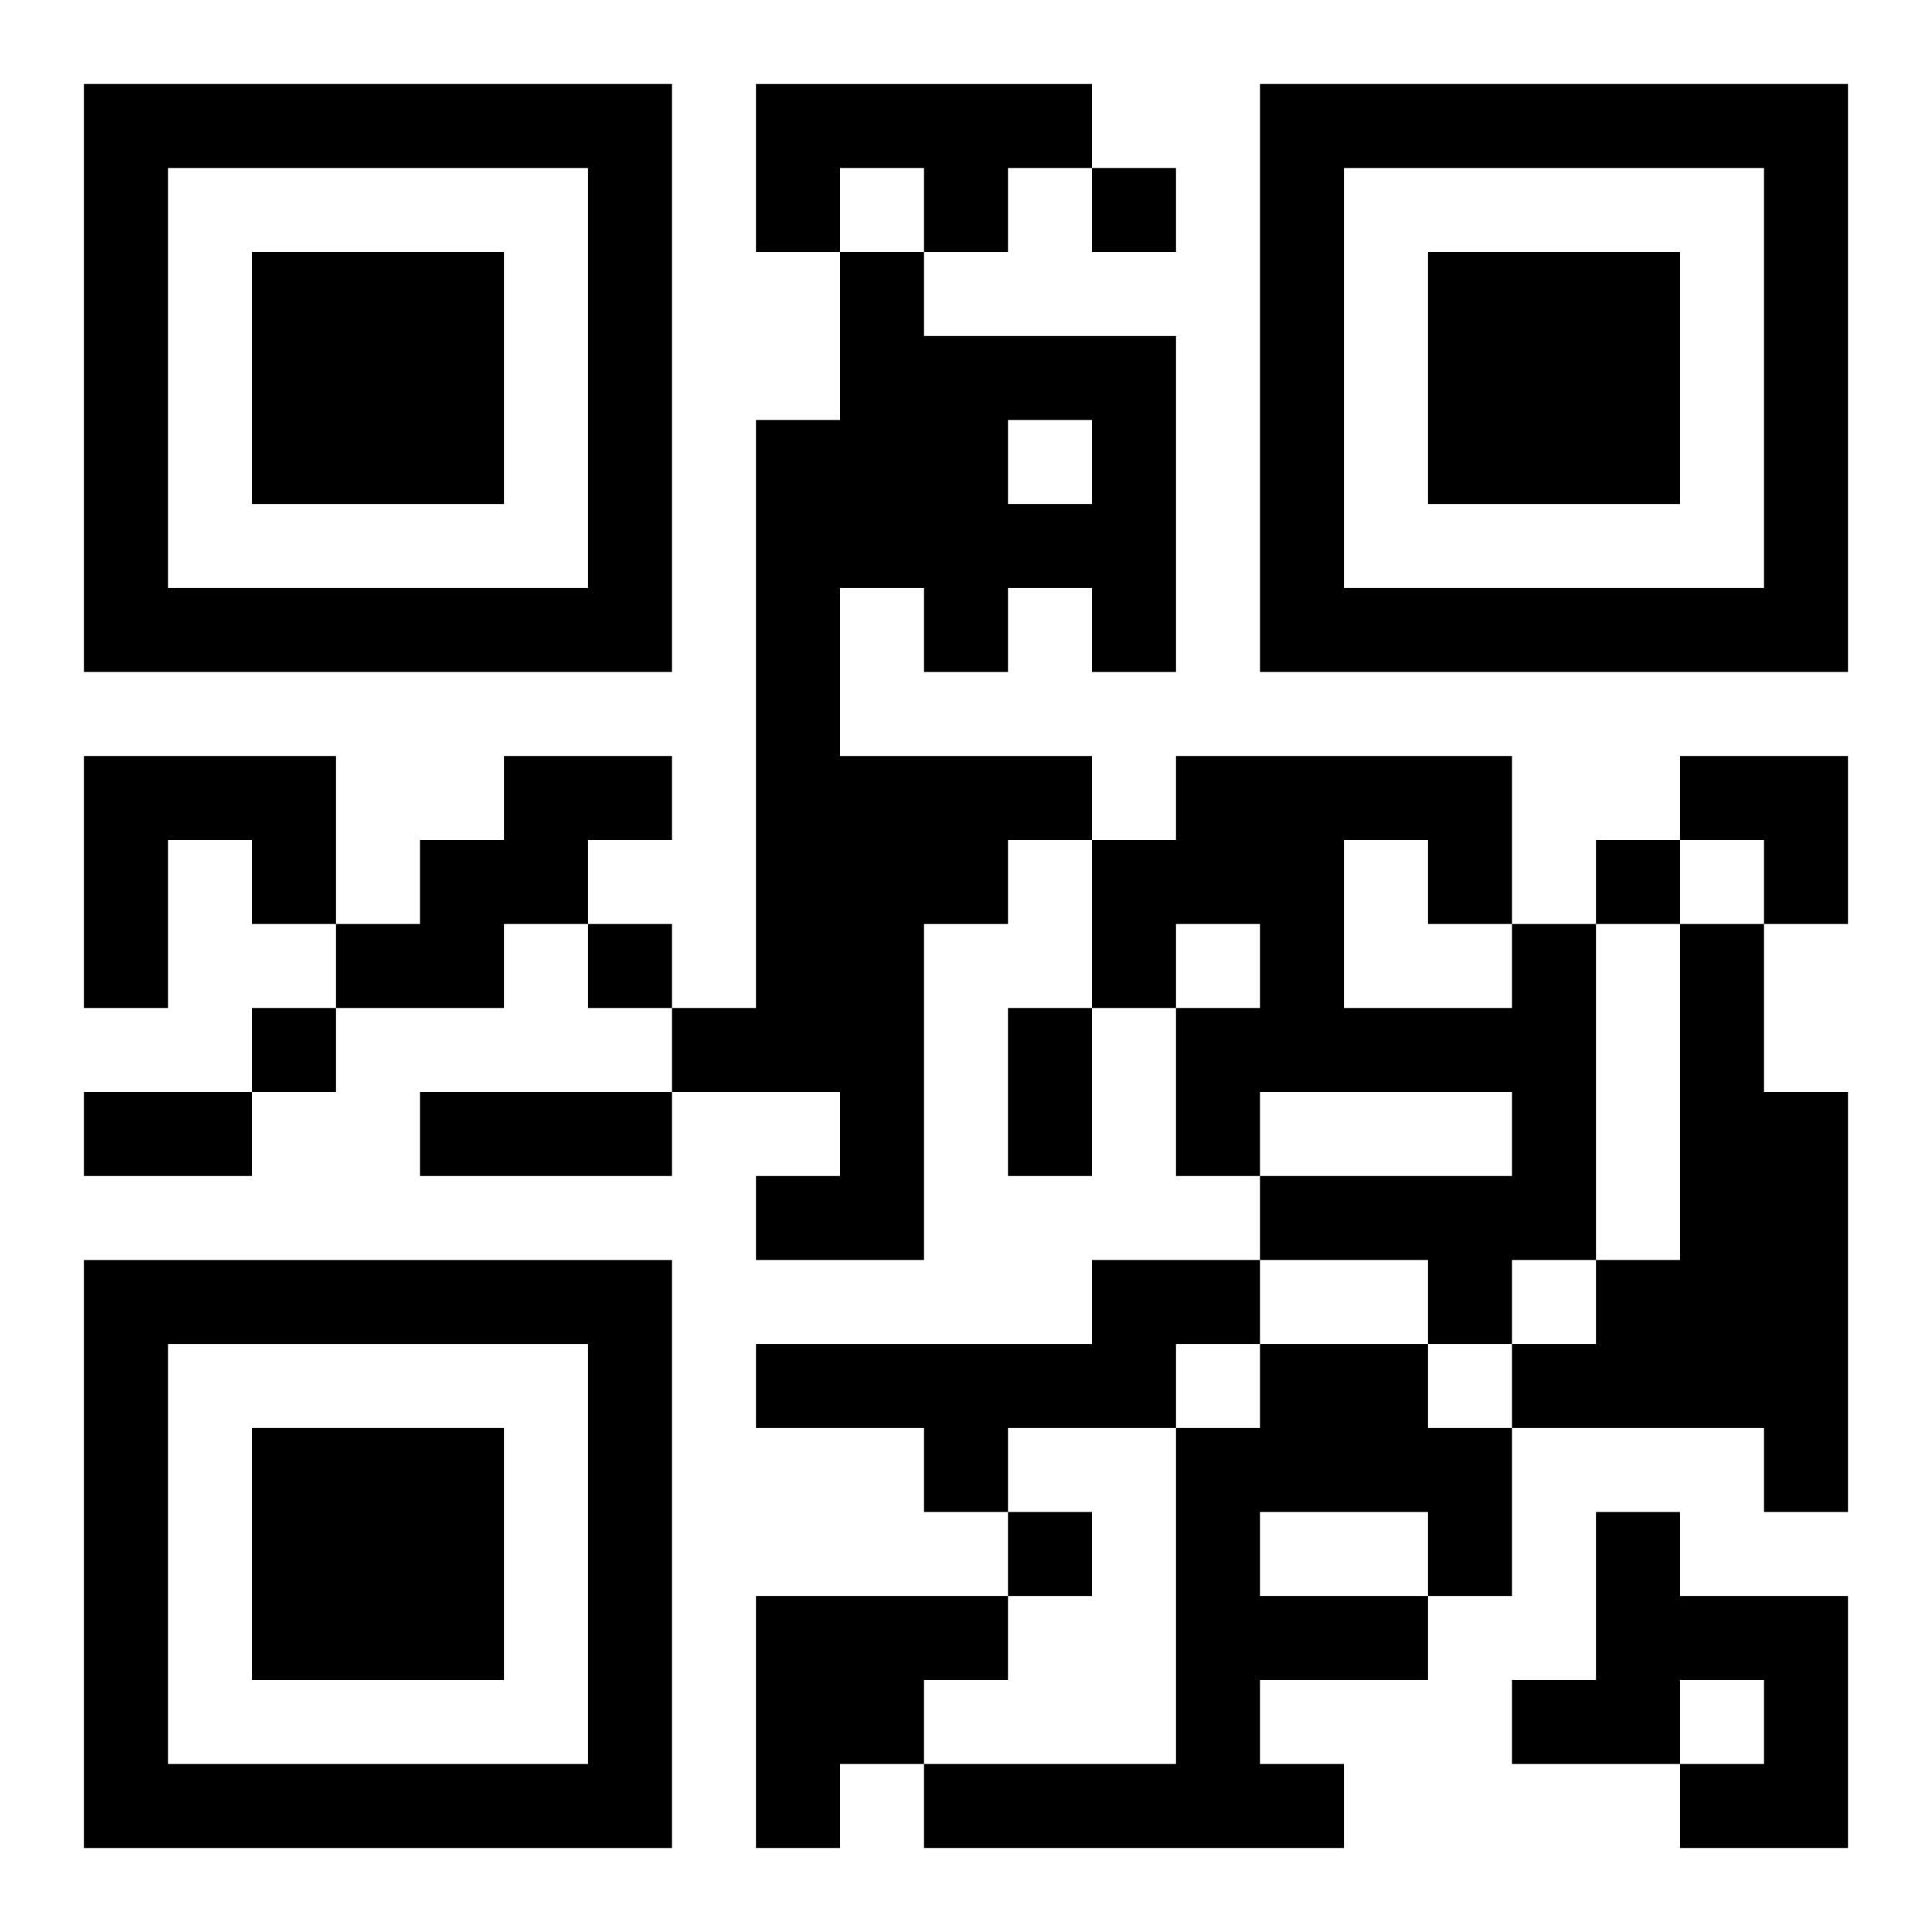
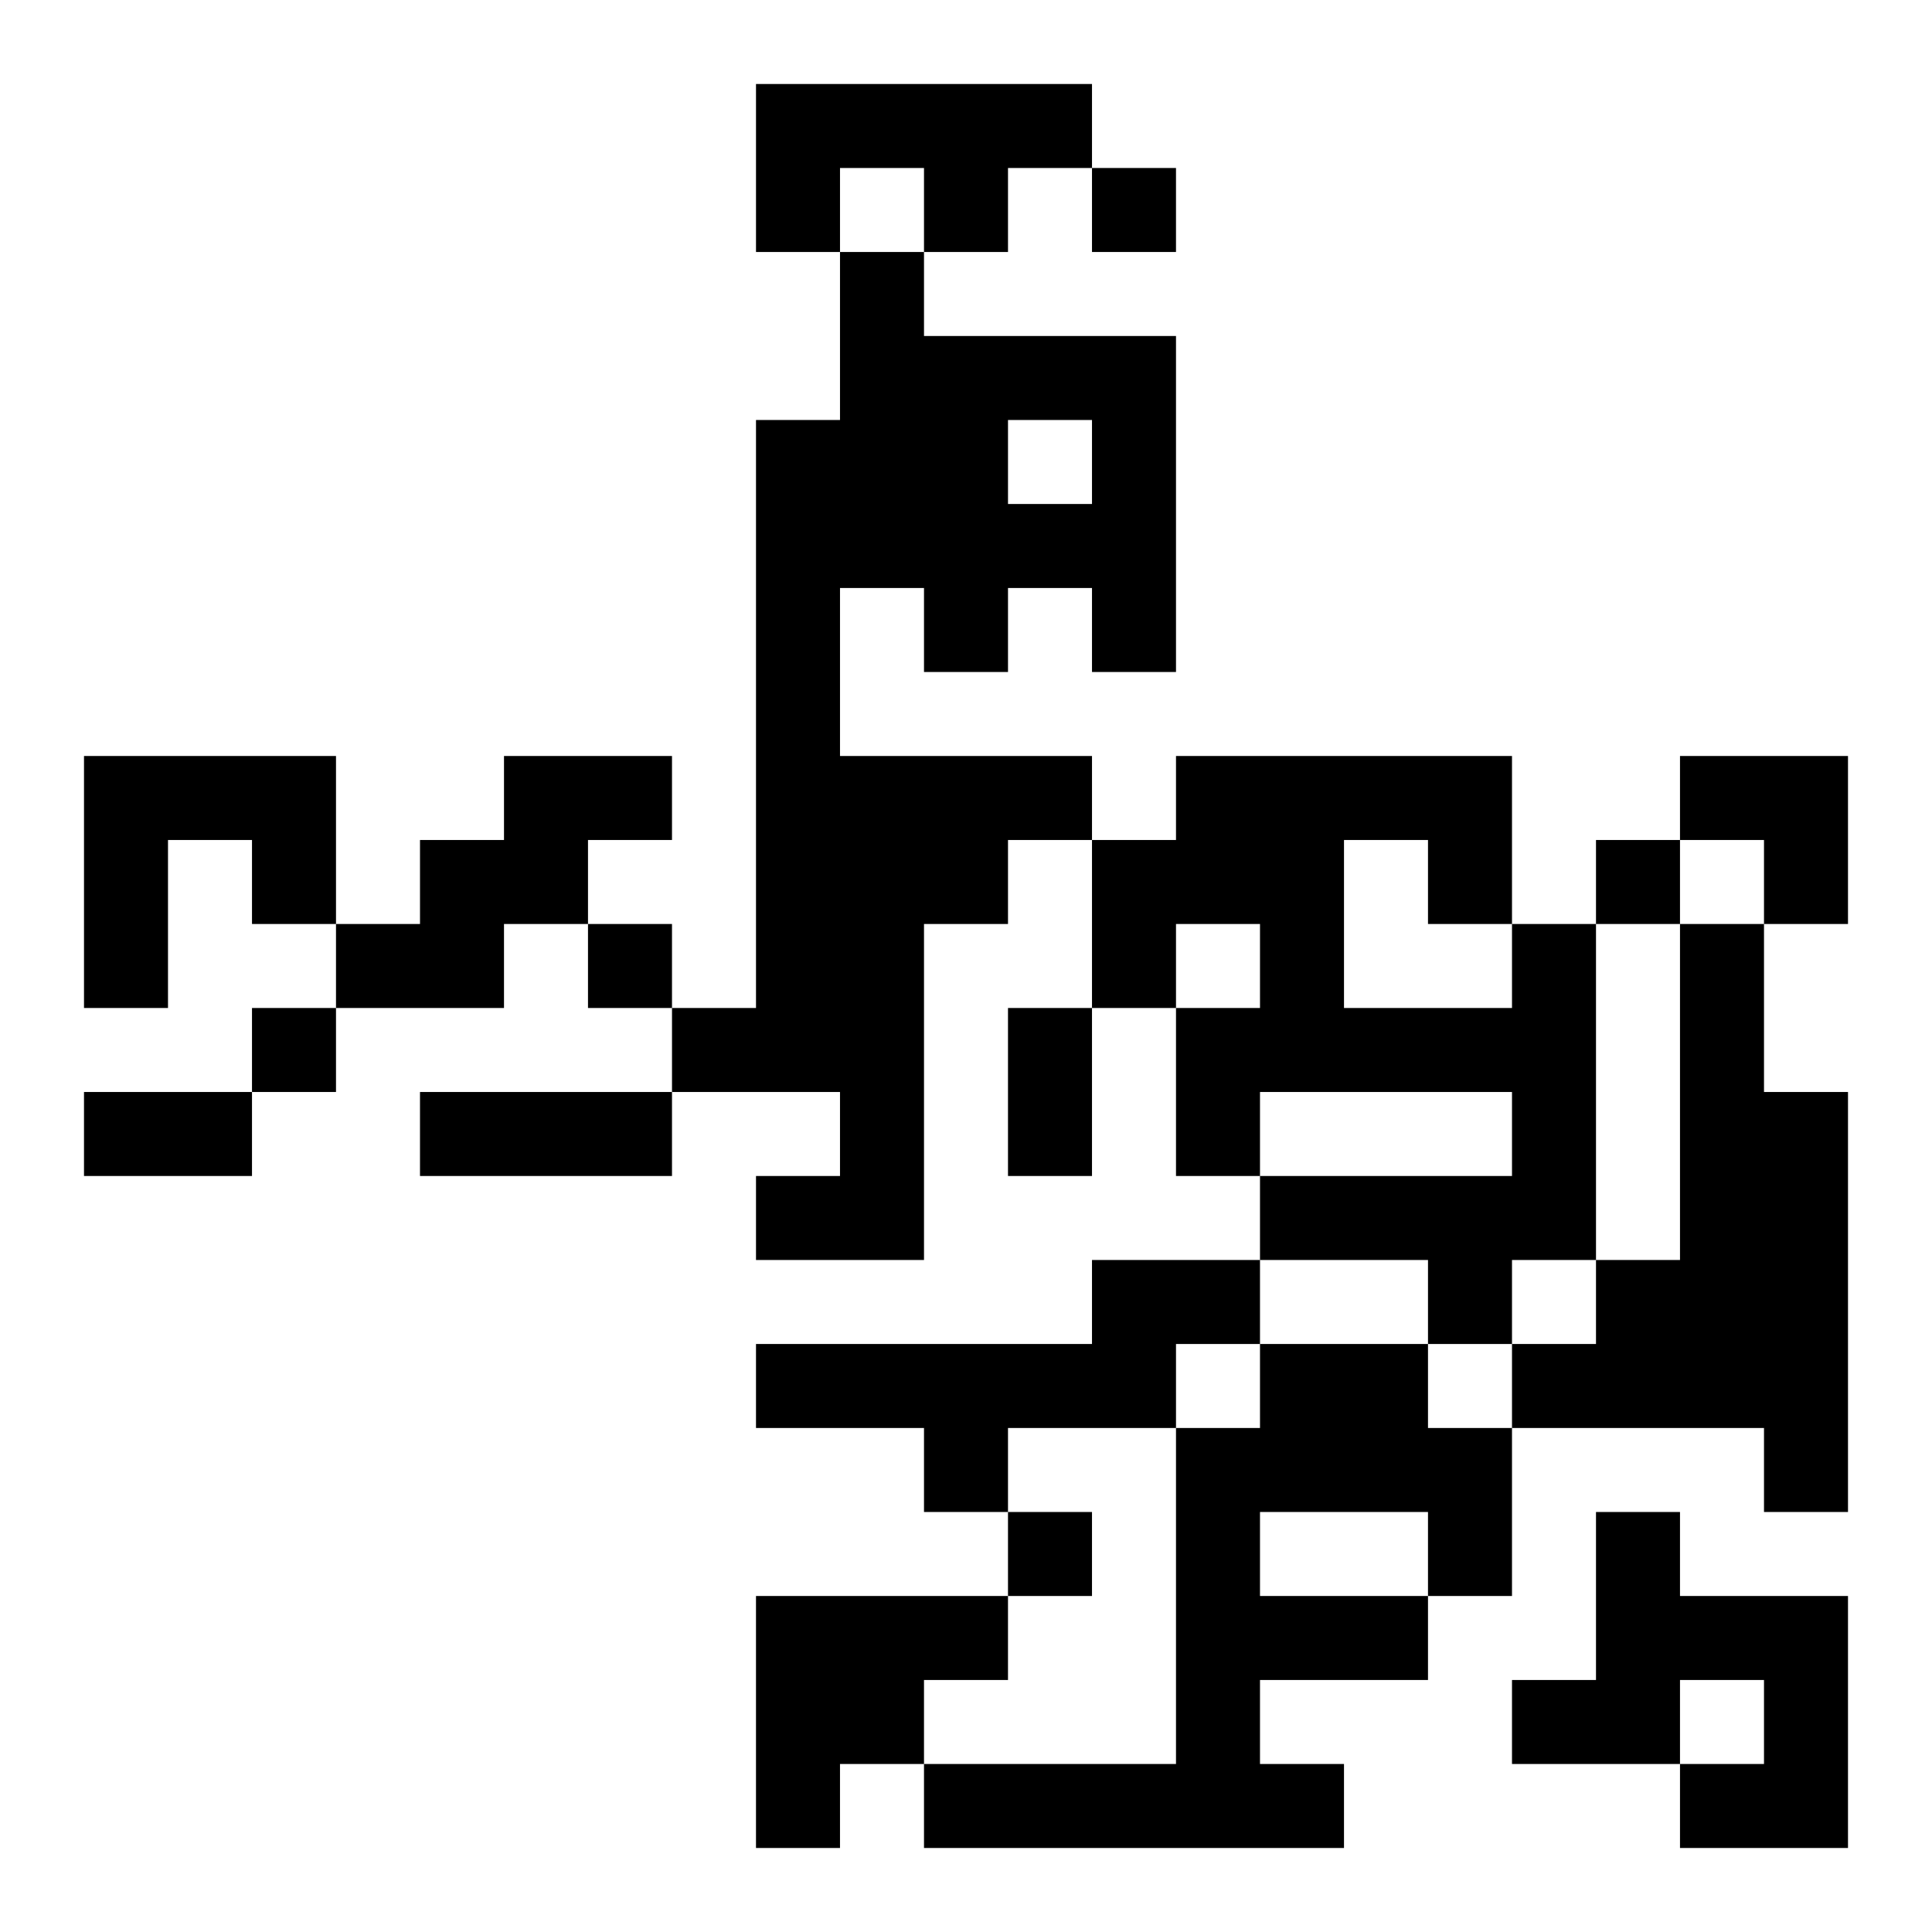
<svg xmlns="http://www.w3.org/2000/svg" xmlns:xlink="http://www.w3.org/1999/xlink" width="250" height="250" baseProfile="full" version="1.1" viewBox="-1 -1 23 23">
  <symbol id="a">
-     <path d="m0 7v7h7v-7h-7zm1 1h5v5h-5v-5zm1 1v3h3v-3h-3z" />
-   </symbol>
+     </symbol>
  <use y="-7" xlink:href="#a" />
  <use y="7" xlink:href="#a" />
  <use x="14" y="-7" xlink:href="#a" />
  <path d="m8 0h4v1h-1v1h-1v-1h-1v1h-1v-2m1 2h1v1h3v4h-1v-1h-1v1h-1v-1h-1v2h3v1h-1v1h-1v4h-2v-1h1v-1h-2v-1h1v-7h1v-2m2 2v1h1v-1h-1m-11 4h3v2h-1v-1h-1v2h-1v-3m5 0h2v1h-1v1h-1v1h-2v-1h1v-1h1v-1m12 2h1v4h-1v1h-1v-1h-2v-1h3v-1h-3v1h-1v-2h1v-1h-1v1h-1v-2h1v-1h4v2m-2-1v2h2v-1h-1v-1h-1m4 1h1v2h1v5h-1v-1h-3v-1h1v-1h1v-4m-7 4h2v1h-1v1h-2v1h-1v-1h-2v-1h4v-1m2 1h2v1h1v2h-1v1h-2v1h1v1h-5v-1h3v-4h1v-1m0 2v1h2v-1h-2m4 0h1v1h2v3h-2v-1h1v-1h-1v1h-2v-1h1v-2m-10 1h3v1h-1v1h-1v1h-1v-3m4-17v1h1v-1h-1m6 8v1h1v-1h-1m-12 1v1h1v-1h-1m-4 1v1h1v-1h-1m9 6v1h1v-1h-1m0-6h1v2h-1v-2m-11 1h2v1h-2v-1m4 0h3v1h-3v-1m15-4h2v2h-1v-1h-1z" />
</svg>